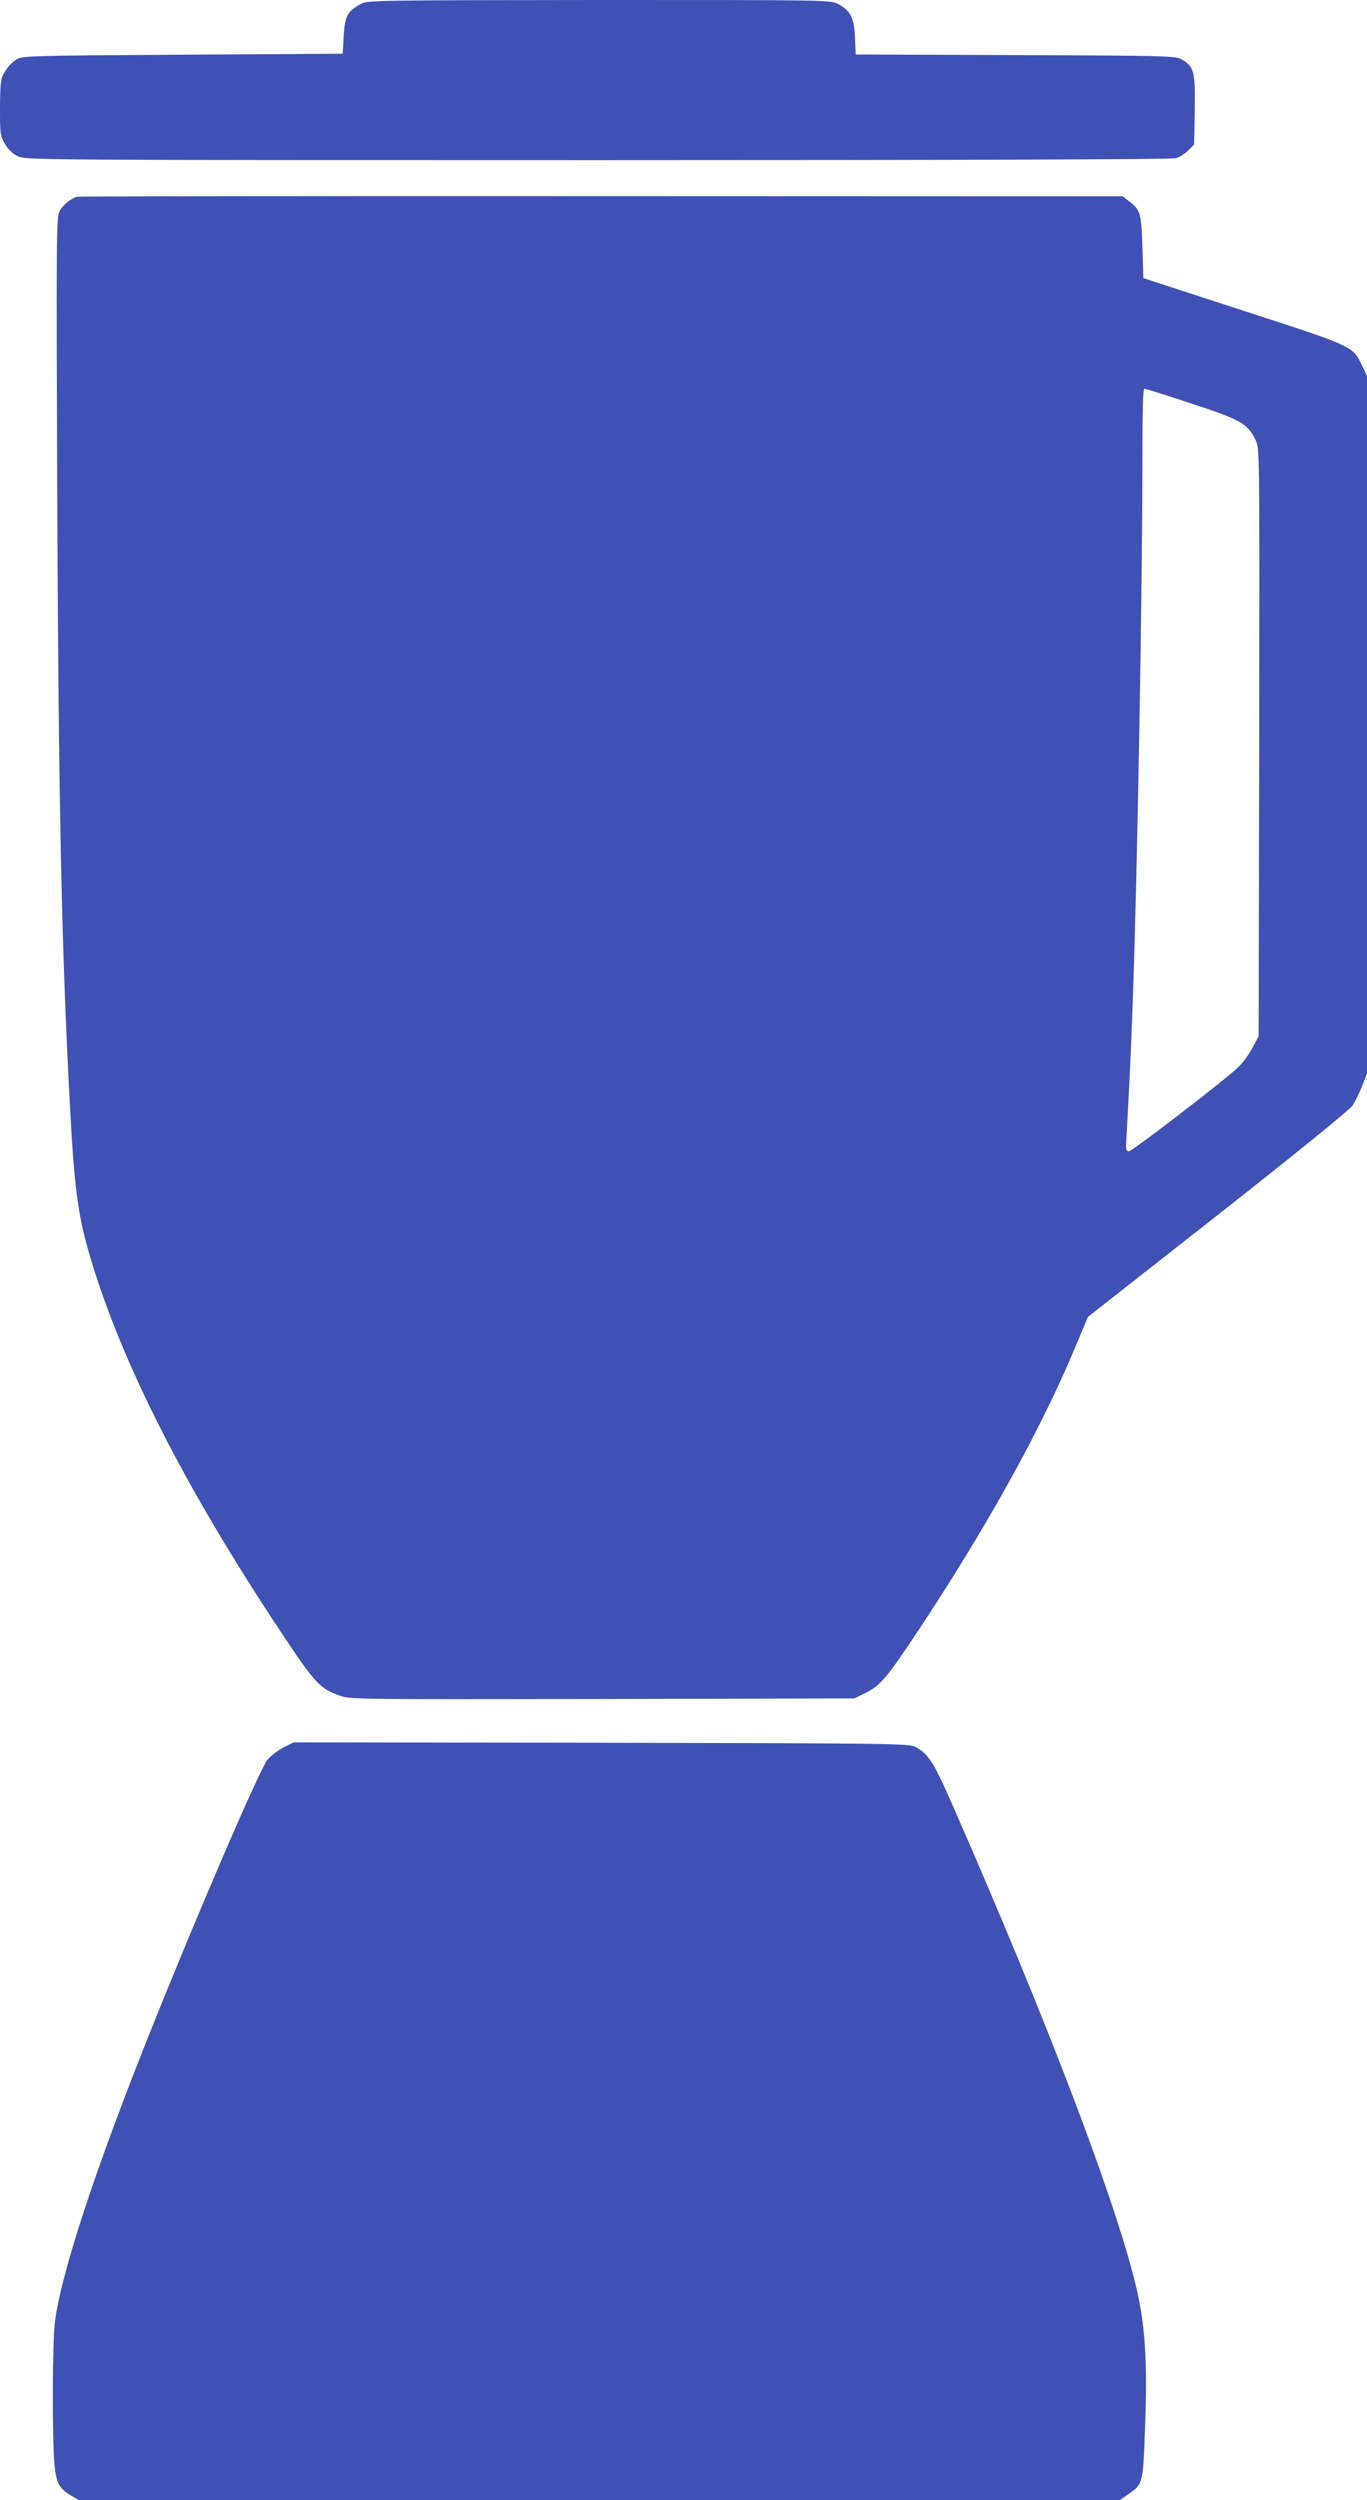
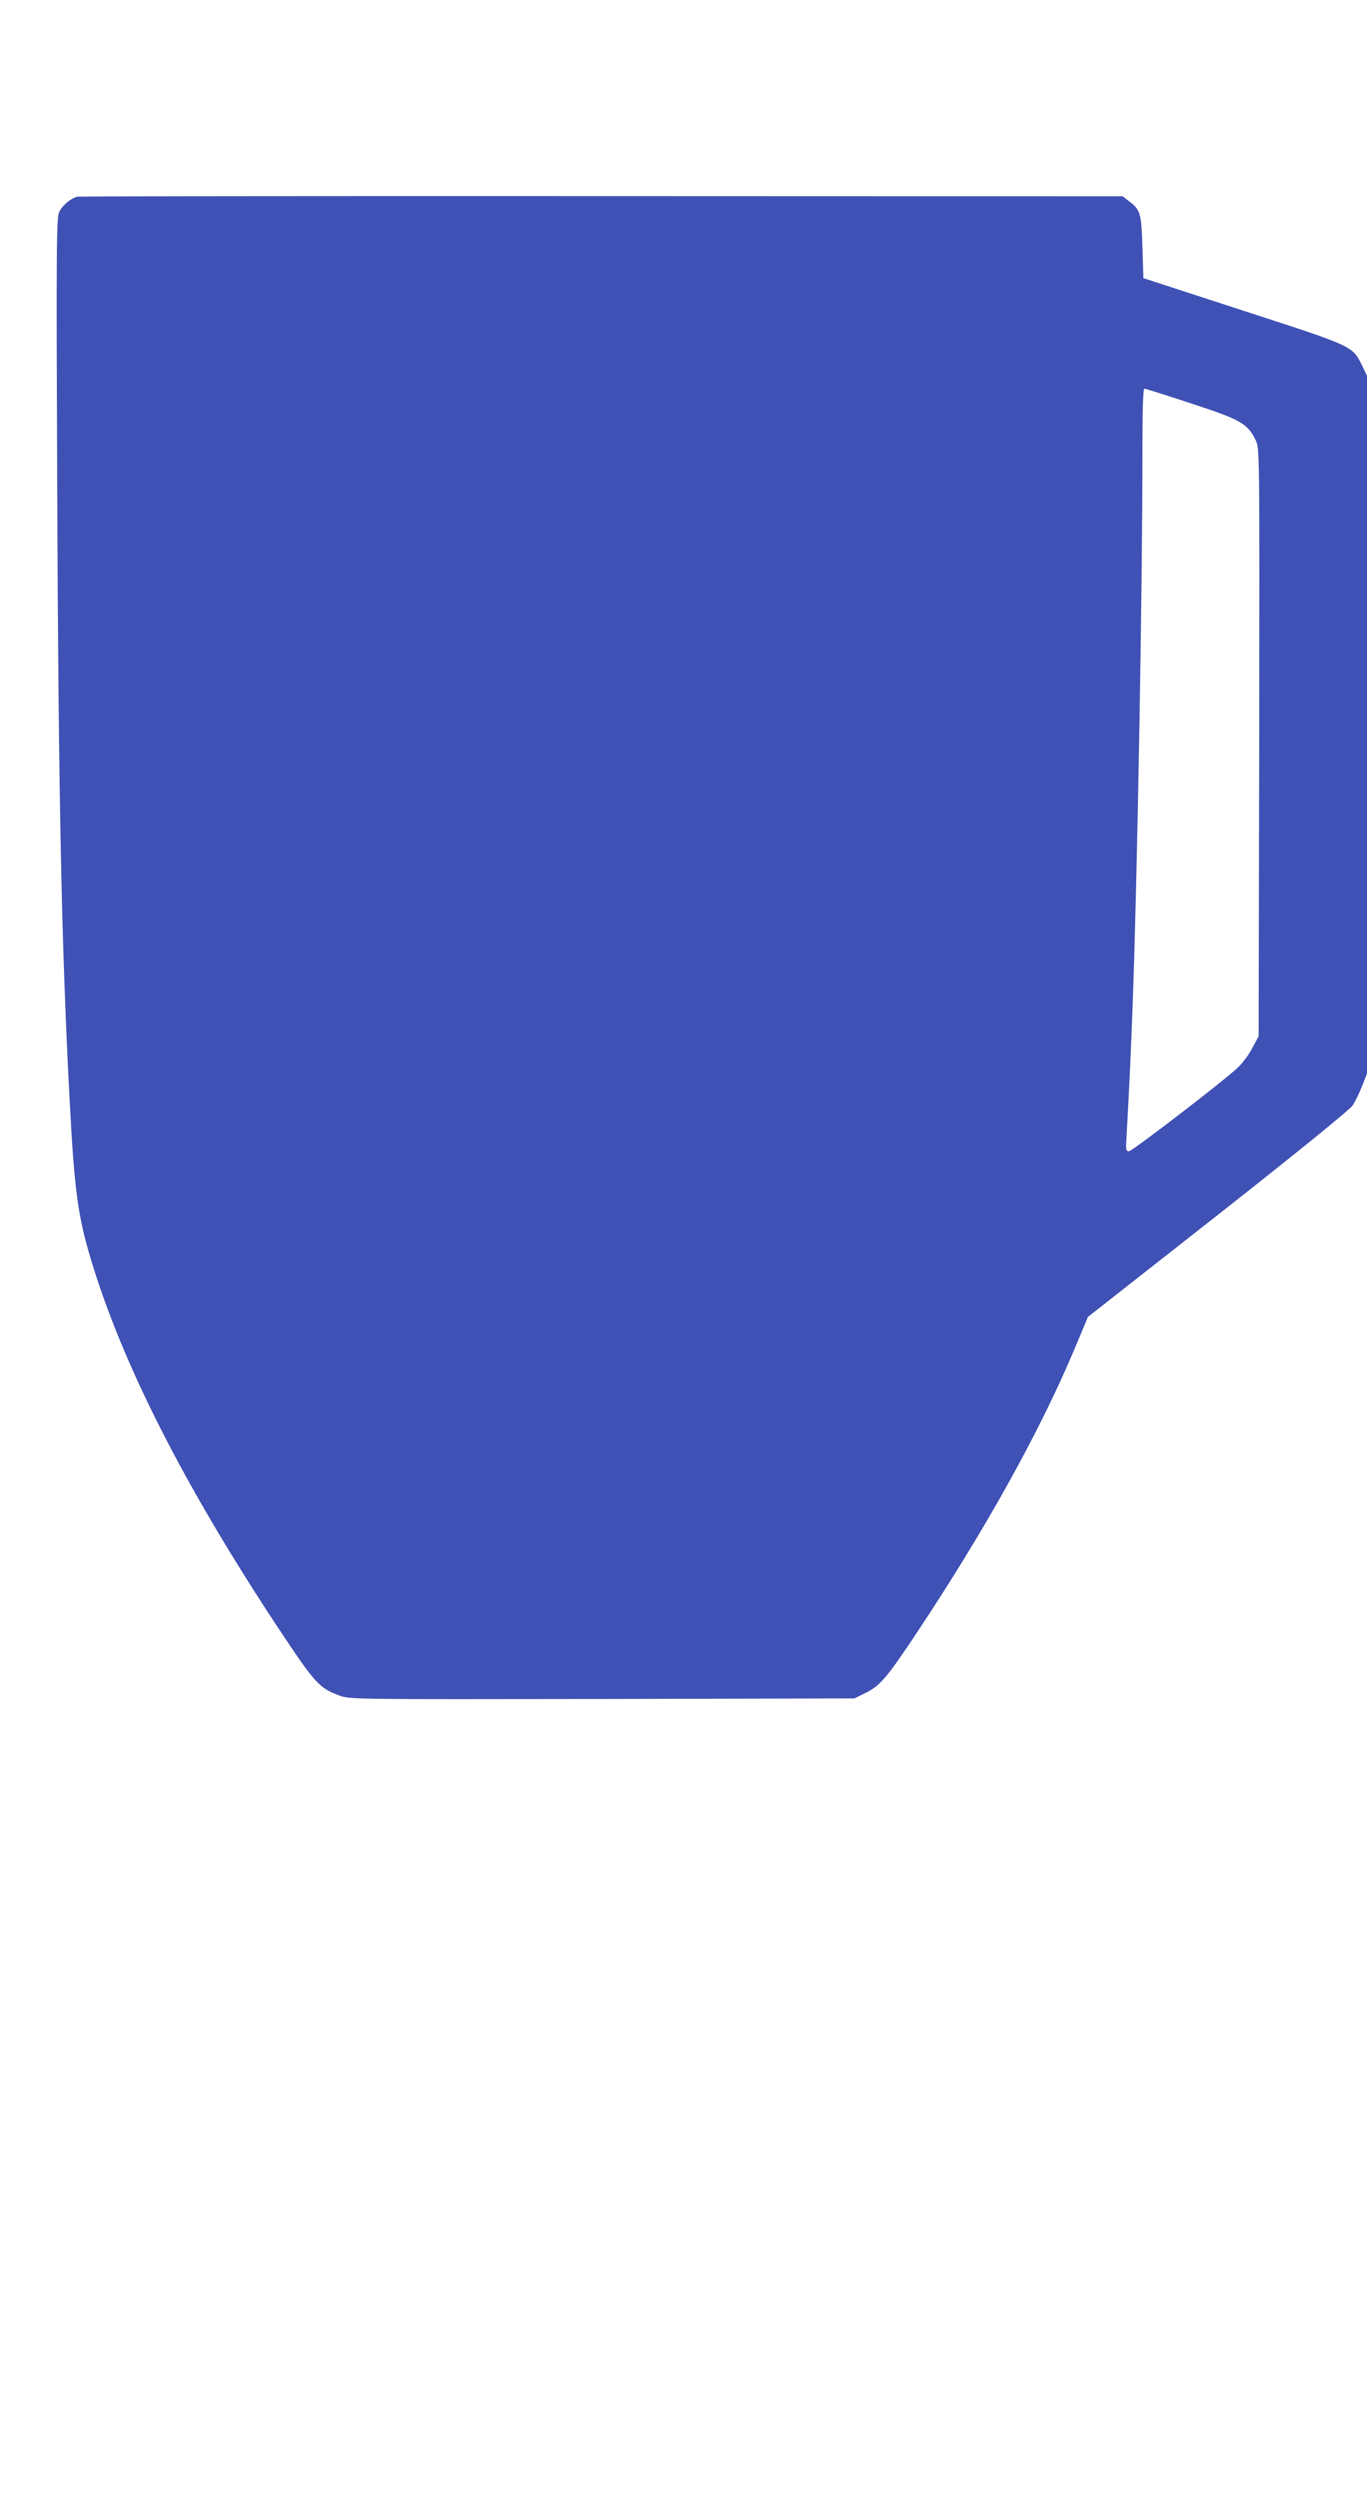
<svg xmlns="http://www.w3.org/2000/svg" version="1.0" width="700pt" height="1280pt" viewBox="0 0 700 1280" preserveAspectRatio="xMidYMid meet">
  <g transform="translate(0,1280) scale(0.1,-0.1)" fill="#3f51b5" stroke="none">
-     <path d="M1850 12781 c-71 -38 -84 -63 -90 -164 l-5 -92 -820 -5 c-788 -5 -822 -6 -850 -24 -31 -20 -51 -43 -72 -85 -9 -15 -13 -71 -13 -164 0 -133 1 -143 26 -185 18 -30 39 -50 67 -63 41 -18 122 -19 2967 -19 1896 0 2938 4 2961 10 19 5 48 24 65 41 l29 30 3 177 c3 199 -4 223 -70 259 -31 17 -85 18 -850 21 l-816 3 -4 87 c-4 101 -23 139 -88 172 -38 20 -63 20 -1222 20 -1134 -1 -1184 -2 -1218 -19z" />
    <path d="M395 11793 c-33 -9 -74 -43 -91 -76 -15 -28 -16 -156 -11 -1416 6 -1570 22 -2343 63 -3121 24 -466 42 -604 110 -829 162 -538 480 -1162 961 -1889 186 -280 206 -303 310 -342 54 -20 66 -20 1346 -18 l1292 3 57 28 c74 36 109 77 260 304 349 525 627 1023 807 1449 l72 172 666 523 c398 313 675 538 689 559 13 20 35 64 49 100 l25 64 0 1786 0 1786 -24 50 c-51 104 -39 98 -608 283 l-513 167 -5 161 c-6 176 -10 190 -74 237 l-27 21 -2667 1 c-1467 1 -2676 -1 -2687 -3z m5706 -1059 c253 -83 287 -102 329 -188 20 -43 20 -43 18 -1547 l-3 -1504 -32 -60 c-17 -33 -51 -79 -75 -101 -68 -65 -539 -427 -557 -428 -13 -1 -16 8 -14 44 19 345 24 467 33 705 24 657 50 2126 50 2813 0 226 3 342 10 342 6 0 114 -34 241 -76z" />
-     <path d="M1450 3853 c-30 -16 -66 -44 -81 -63 -42 -54 -362 -796 -599 -1390 -284 -710 -458 -1241 -489 -1490 -13 -97 -14 -605 -2 -728 9 -95 25 -124 87 -159 l39 -23 2665 0 2665 1 39 27 c79 55 79 52 89 334 14 357 1 550 -52 759 -115 456 -452 1339 -922 2412 -107 245 -133 287 -202 324 -30 17 -128 18 -1607 21 l-1576 2 -54 -27z" />
  </g>
</svg>